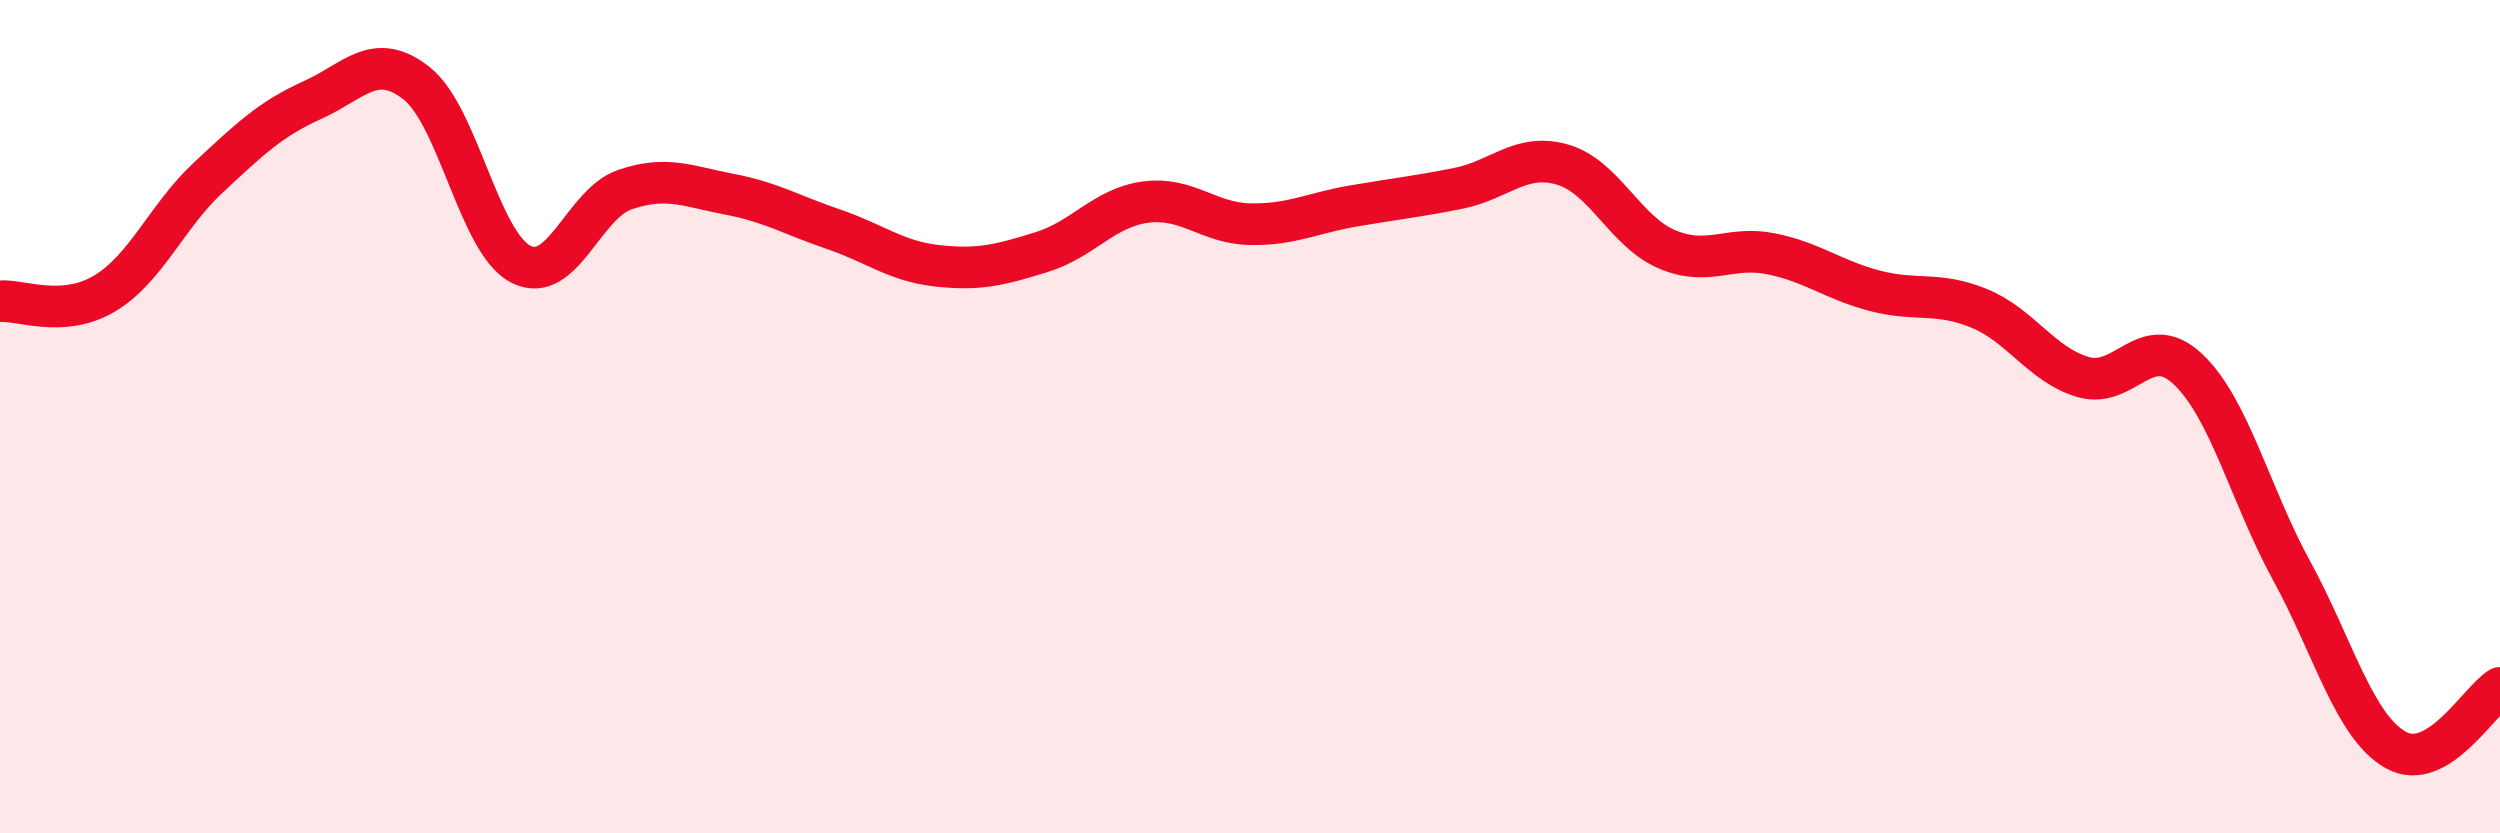
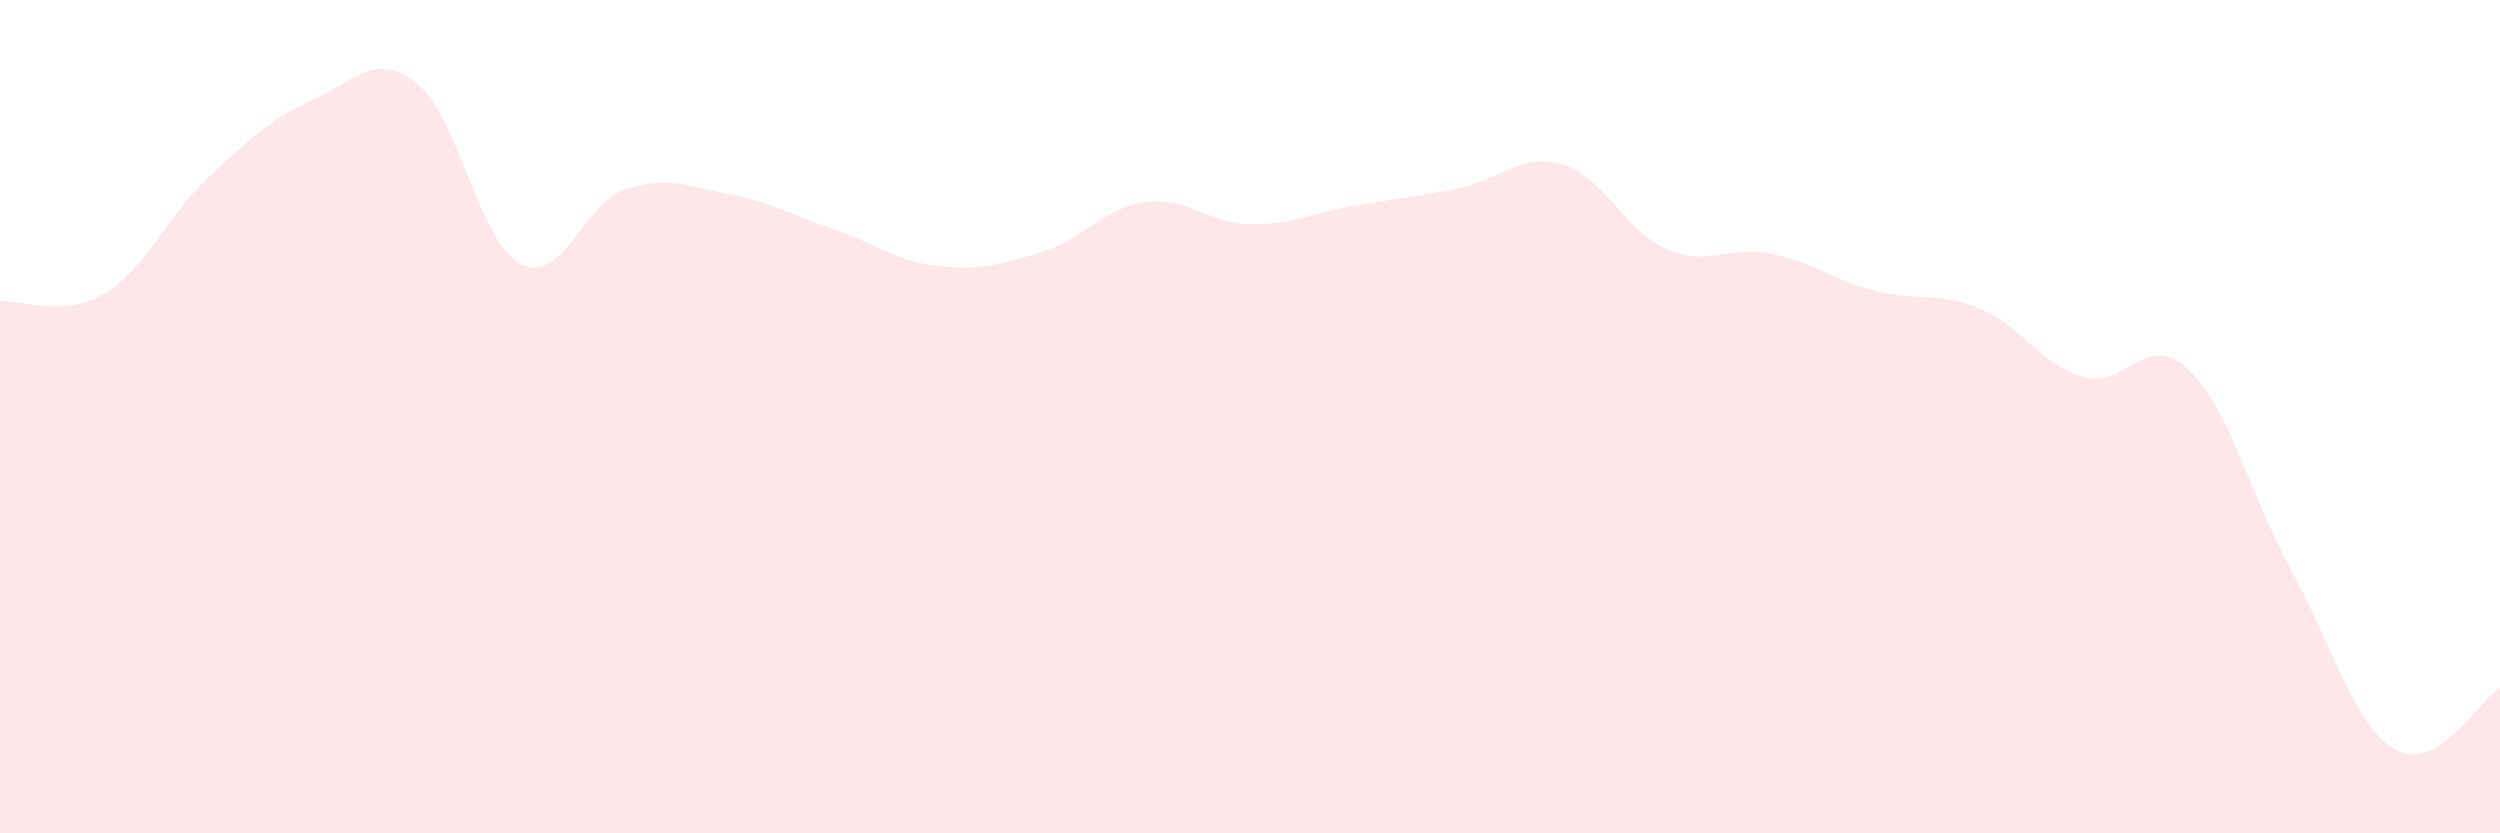
<svg xmlns="http://www.w3.org/2000/svg" width="60" height="20" viewBox="0 0 60 20">
  <path d="M 0,7.23 C 0.5,7.19 1.5,7.64 2.5,7.05 C 3.5,6.46 4,5.19 5,4.26 C 6,3.33 6.5,2.85 7.5,2.4 C 8.5,1.95 9,1.21 10,2 C 11,2.79 11.5,5.83 12.5,6.34 C 13.5,6.85 14,4.89 15,4.55 C 16,4.21 16.5,4.47 17.5,4.66 C 18.5,4.85 19,5.16 20,5.5 C 21,5.84 21.5,6.27 22.5,6.38 C 23.5,6.49 24,6.36 25,6.05 C 26,5.74 26.5,4.98 27.5,4.85 C 28.5,4.72 29,5.36 30,5.38 C 31,5.4 31.5,5.11 32.5,4.94 C 33.5,4.77 34,4.72 35,4.52 C 36,4.32 36.5,3.66 37.5,3.95 C 38.5,4.24 39,5.55 40,5.98 C 41,6.41 41.5,5.89 42.5,6.09 C 43.5,6.29 44,6.72 45,6.98 C 46,7.24 46.5,6.99 47.5,7.4 C 48.5,7.81 49,8.76 50,9.05 C 51,9.34 51.5,7.92 52.5,8.85 C 53.5,9.78 54,11.87 55,13.7 C 56,15.53 56.5,17.44 57.5,18 C 58.5,18.56 59.5,16.81 60,16.51L60 20L0 20Z" fill="#EB0A25" opacity="0.1" stroke-linecap="round" stroke-linejoin="round" />
-   <path d="M 0,7.23 C 0.5,7.19 1.5,7.64 2.5,7.05 C 3.5,6.46 4,5.19 5,4.26 C 6,3.33 6.5,2.85 7.5,2.4 C 8.5,1.95 9,1.21 10,2 C 11,2.79 11.5,5.83 12.5,6.34 C 13.5,6.85 14,4.89 15,4.55 C 16,4.21 16.5,4.47 17.5,4.66 C 18.5,4.85 19,5.16 20,5.5 C 21,5.84 21.5,6.27 22.5,6.38 C 23.5,6.49 24,6.36 25,6.05 C 26,5.74 26.5,4.98 27.5,4.85 C 28.5,4.72 29,5.36 30,5.38 C 31,5.4 31.5,5.11 32.5,4.94 C 33.5,4.77 34,4.72 35,4.52 C 36,4.32 36.5,3.66 37.5,3.95 C 38.5,4.24 39,5.55 40,5.98 C 41,6.41 41.5,5.89 42.5,6.09 C 43.5,6.29 44,6.72 45,6.98 C 46,7.24 46.5,6.99 47.5,7.4 C 48.5,7.81 49,8.76 50,9.05 C 51,9.34 51.5,7.92 52.5,8.85 C 53.5,9.78 54,11.87 55,13.7 C 56,15.53 56.5,17.44 57.5,18 C 58.5,18.56 59.5,16.81 60,16.51" stroke="#EB0A25" stroke-width="1" fill="none" stroke-linecap="round" stroke-linejoin="round" />
</svg>